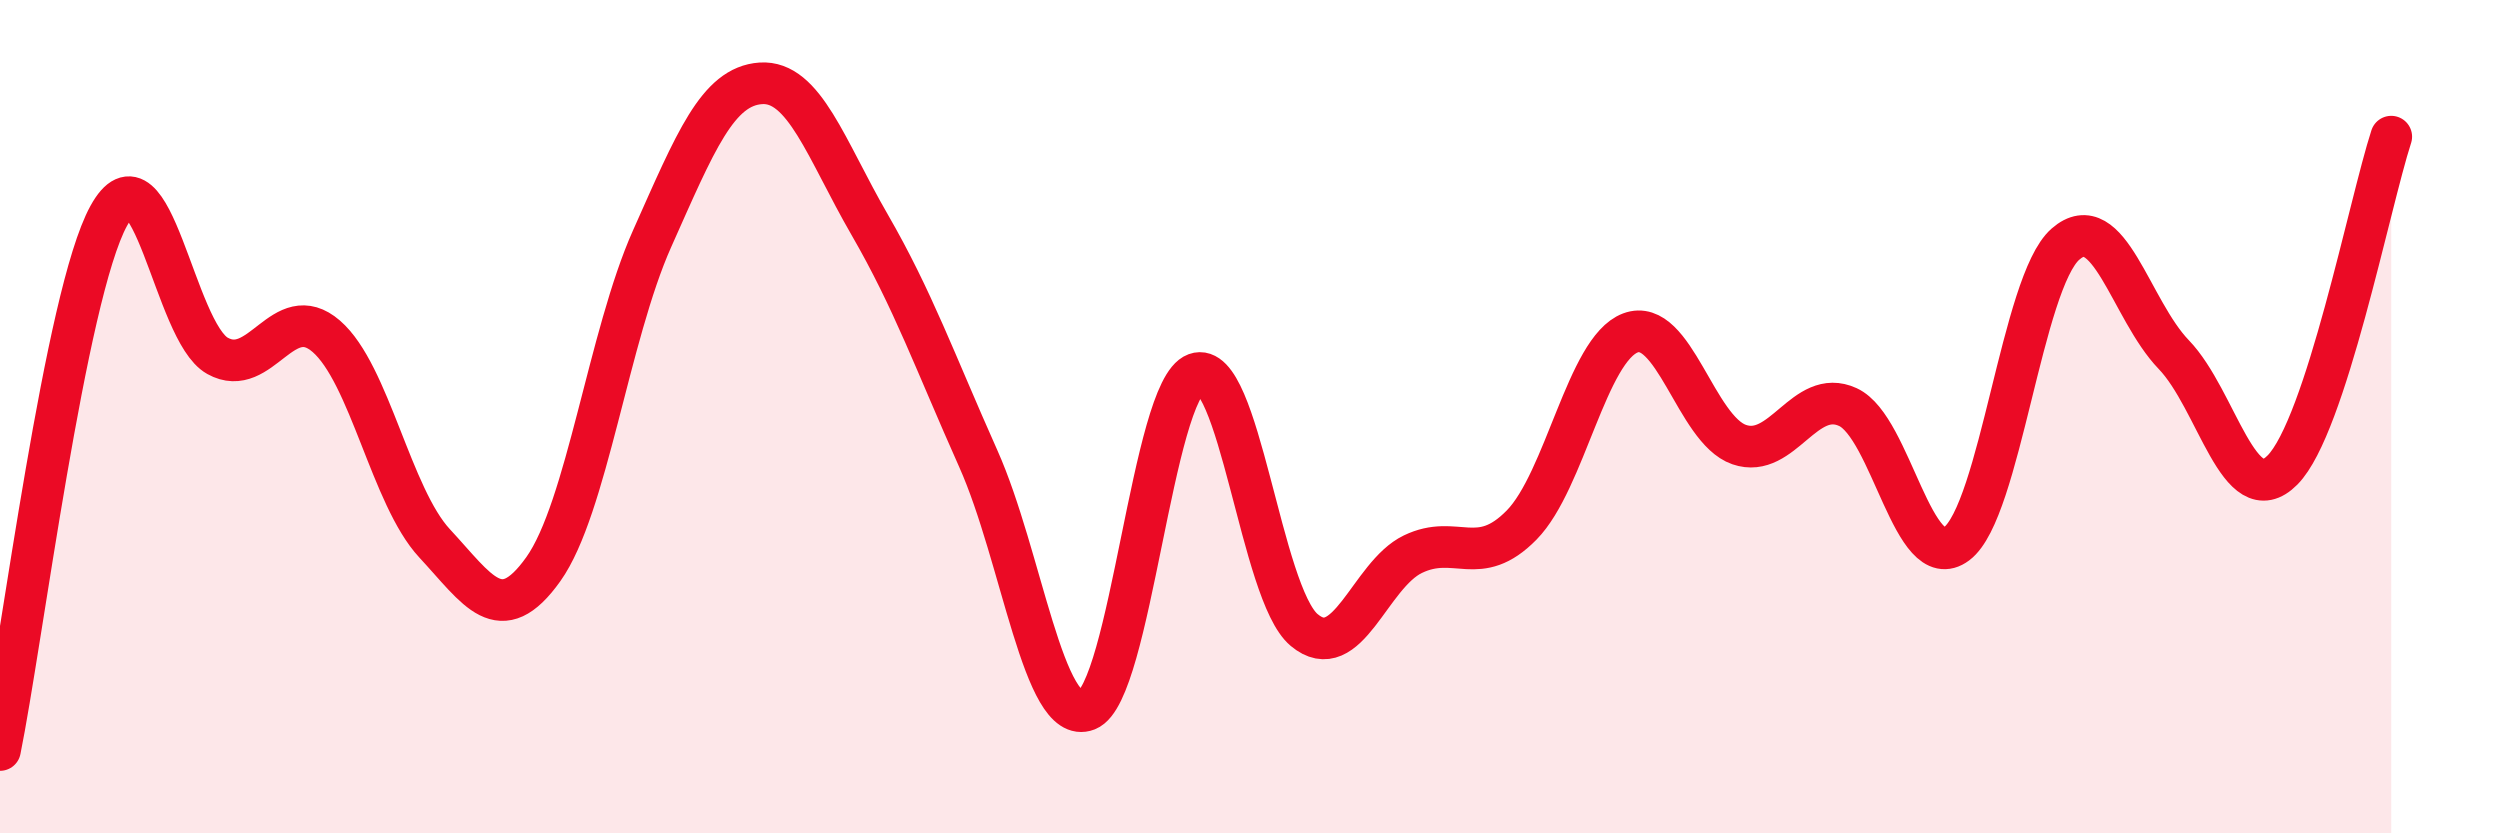
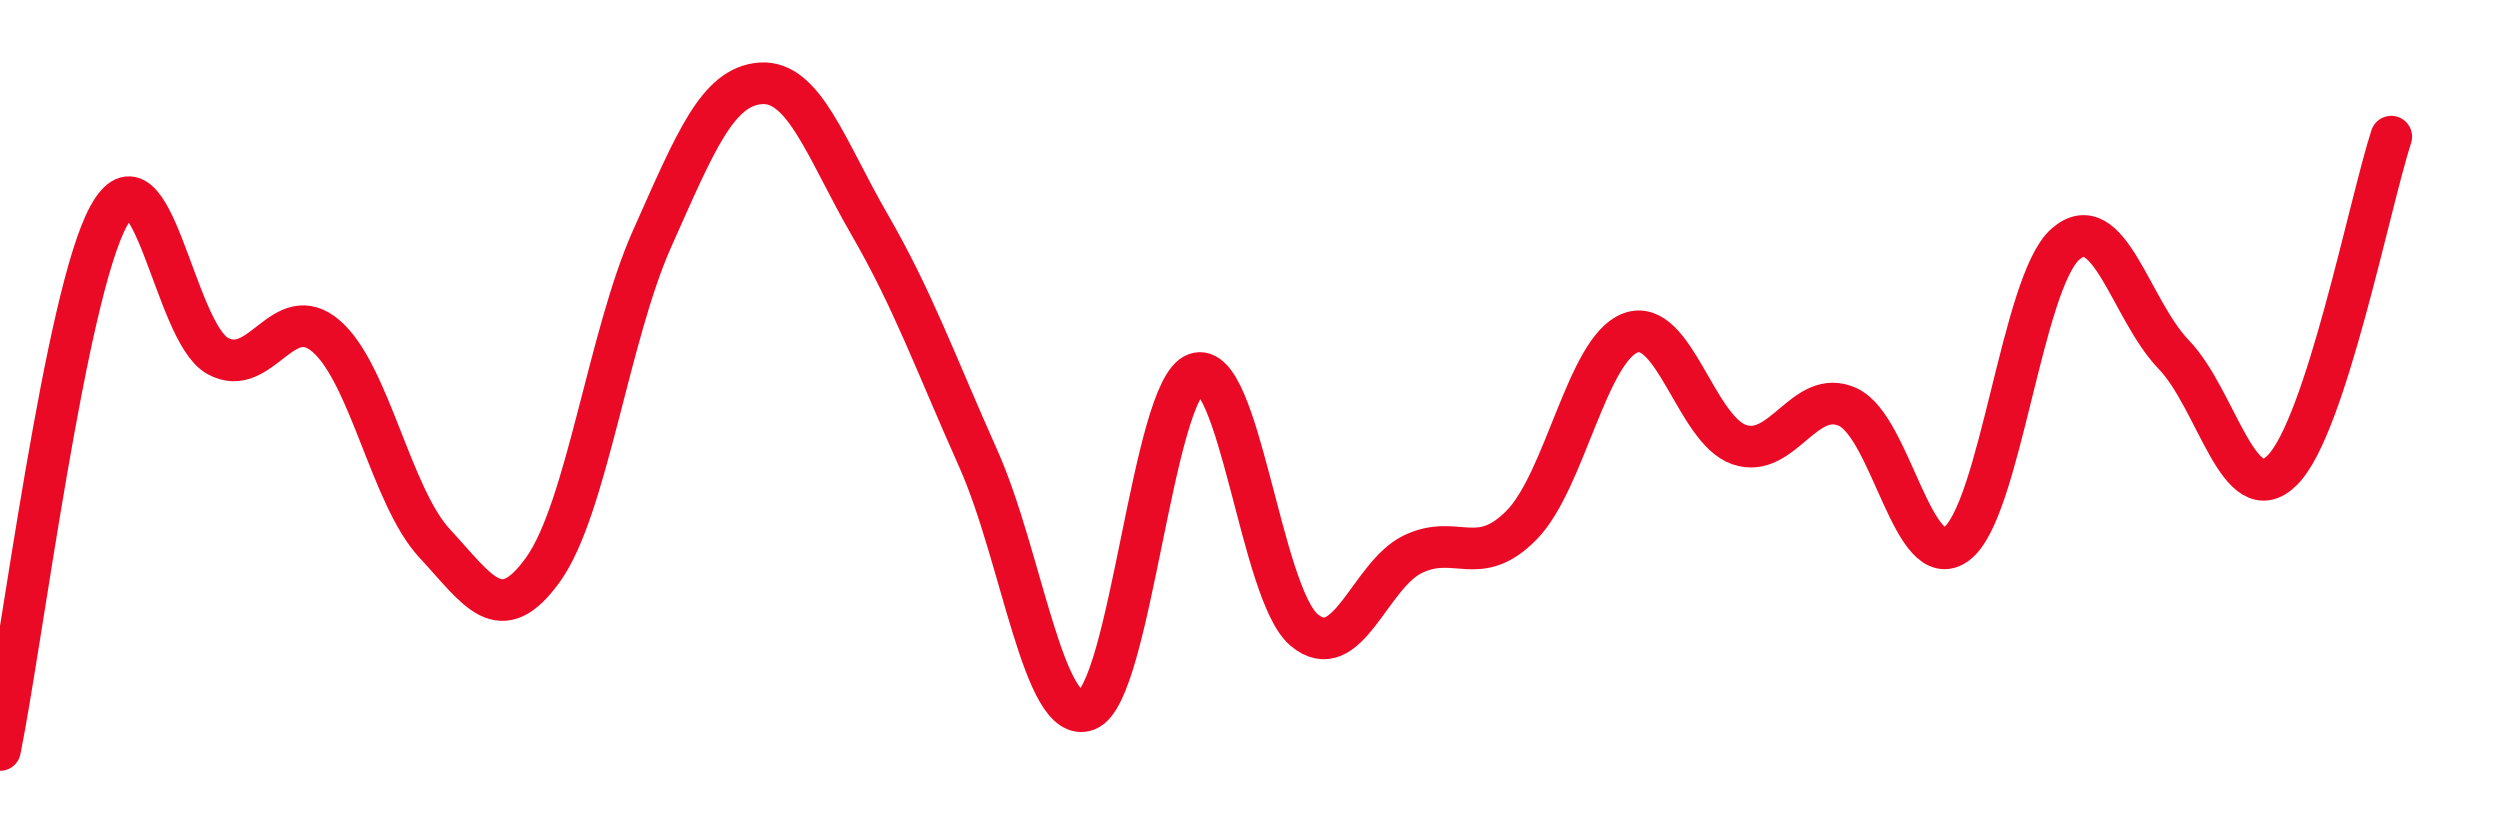
<svg xmlns="http://www.w3.org/2000/svg" width="60" height="20" viewBox="0 0 60 20">
-   <path d="M 0,18 C 0.52,15.44 1.57,7.07 2.61,5.18 C 3.65,3.29 4.18,7.96 5.22,8.54 C 6.26,9.12 6.79,7.17 7.83,8.07 C 8.87,8.97 9.39,11.92 10.43,13.04 C 11.47,14.16 12,15.12 13.04,13.66 C 14.08,12.2 14.61,8.06 15.65,5.73 C 16.69,3.4 17.22,2.07 18.26,2 C 19.3,1.93 19.83,3.59 20.87,5.39 C 21.91,7.19 22.44,8.68 23.48,11.01 C 24.52,13.34 25.05,17.45 26.09,17.04 C 27.13,16.63 27.66,9.35 28.7,8.97 C 29.74,8.59 30.26,14.25 31.3,15.12 C 32.34,15.99 32.87,13.8 33.91,13.3 C 34.95,12.8 35.48,13.66 36.52,12.6 C 37.56,11.54 38.09,8.38 39.13,7.99 C 40.17,7.6 40.7,10.31 41.74,10.67 C 42.78,11.03 43.31,9.29 44.35,9.77 C 45.39,10.25 45.92,13.83 46.96,13.05 C 48,12.27 48.53,6.77 49.57,5.86 C 50.61,4.95 51.13,7.43 52.17,8.51 C 53.21,9.59 53.74,12.33 54.78,11.28 C 55.82,10.23 56.87,4.88 57.39,3.28L57.39 20L0 20Z" fill="#EB0A25" opacity="0.1" stroke-linecap="round" stroke-linejoin="round" />
  <path d="M 0,18 C 0.52,15.44 1.57,7.07 2.61,5.18 C 3.65,3.29 4.18,7.96 5.22,8.54 C 6.26,9.12 6.79,7.17 7.83,8.07 C 8.87,8.97 9.39,11.92 10.43,13.04 C 11.47,14.16 12,15.12 13.04,13.66 C 14.08,12.2 14.61,8.06 15.65,5.73 C 16.69,3.4 17.22,2.07 18.26,2 C 19.3,1.93 19.83,3.59 20.87,5.39 C 21.91,7.19 22.44,8.68 23.48,11.01 C 24.52,13.34 25.05,17.45 26.09,17.04 C 27.13,16.63 27.66,9.35 28.7,8.97 C 29.74,8.59 30.26,14.25 31.3,15.12 C 32.34,15.99 32.87,13.8 33.91,13.3 C 34.95,12.8 35.48,13.66 36.52,12.6 C 37.56,11.54 38.09,8.38 39.13,7.99 C 40.17,7.6 40.7,10.31 41.74,10.67 C 42.78,11.03 43.31,9.29 44.35,9.77 C 45.39,10.25 45.92,13.83 46.96,13.05 C 48,12.27 48.53,6.77 49.57,5.86 C 50.61,4.95 51.13,7.43 52.17,8.51 C 53.21,9.59 53.74,12.33 54.78,11.28 C 55.82,10.23 56.87,4.88 57.39,3.28" stroke="#EB0A25" stroke-width="1" fill="none" stroke-linecap="round" stroke-linejoin="round" />
</svg>